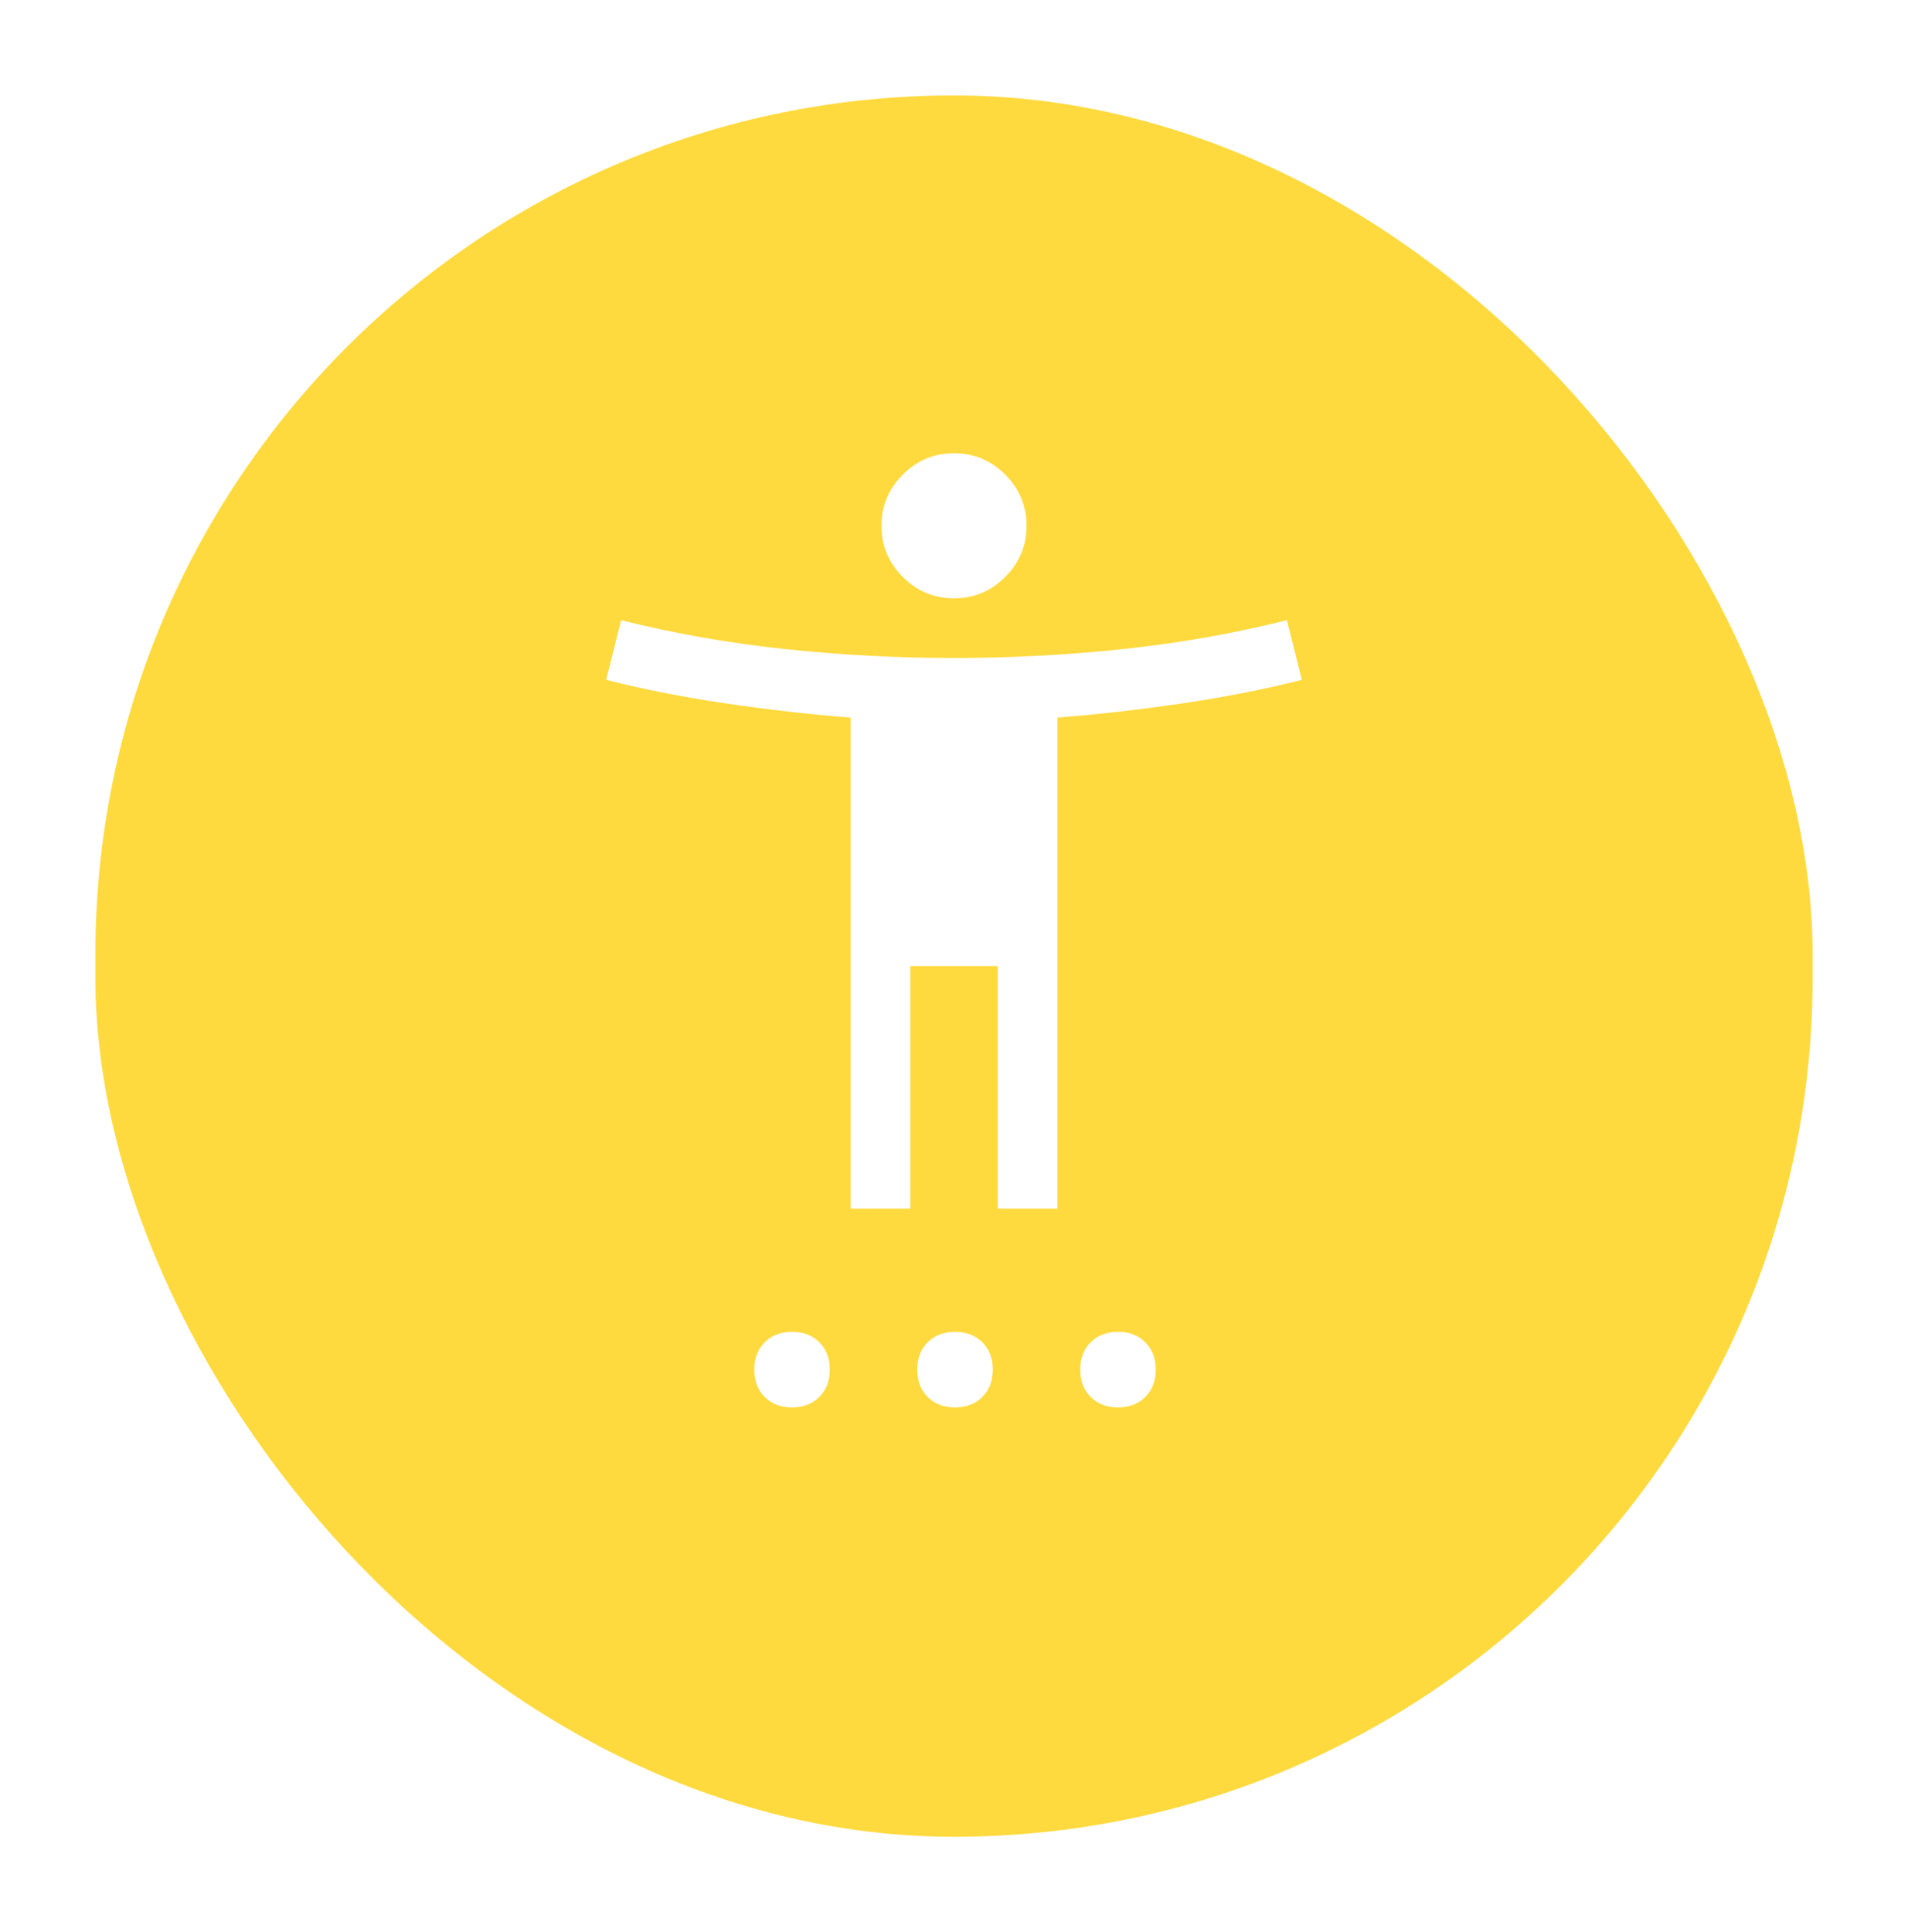
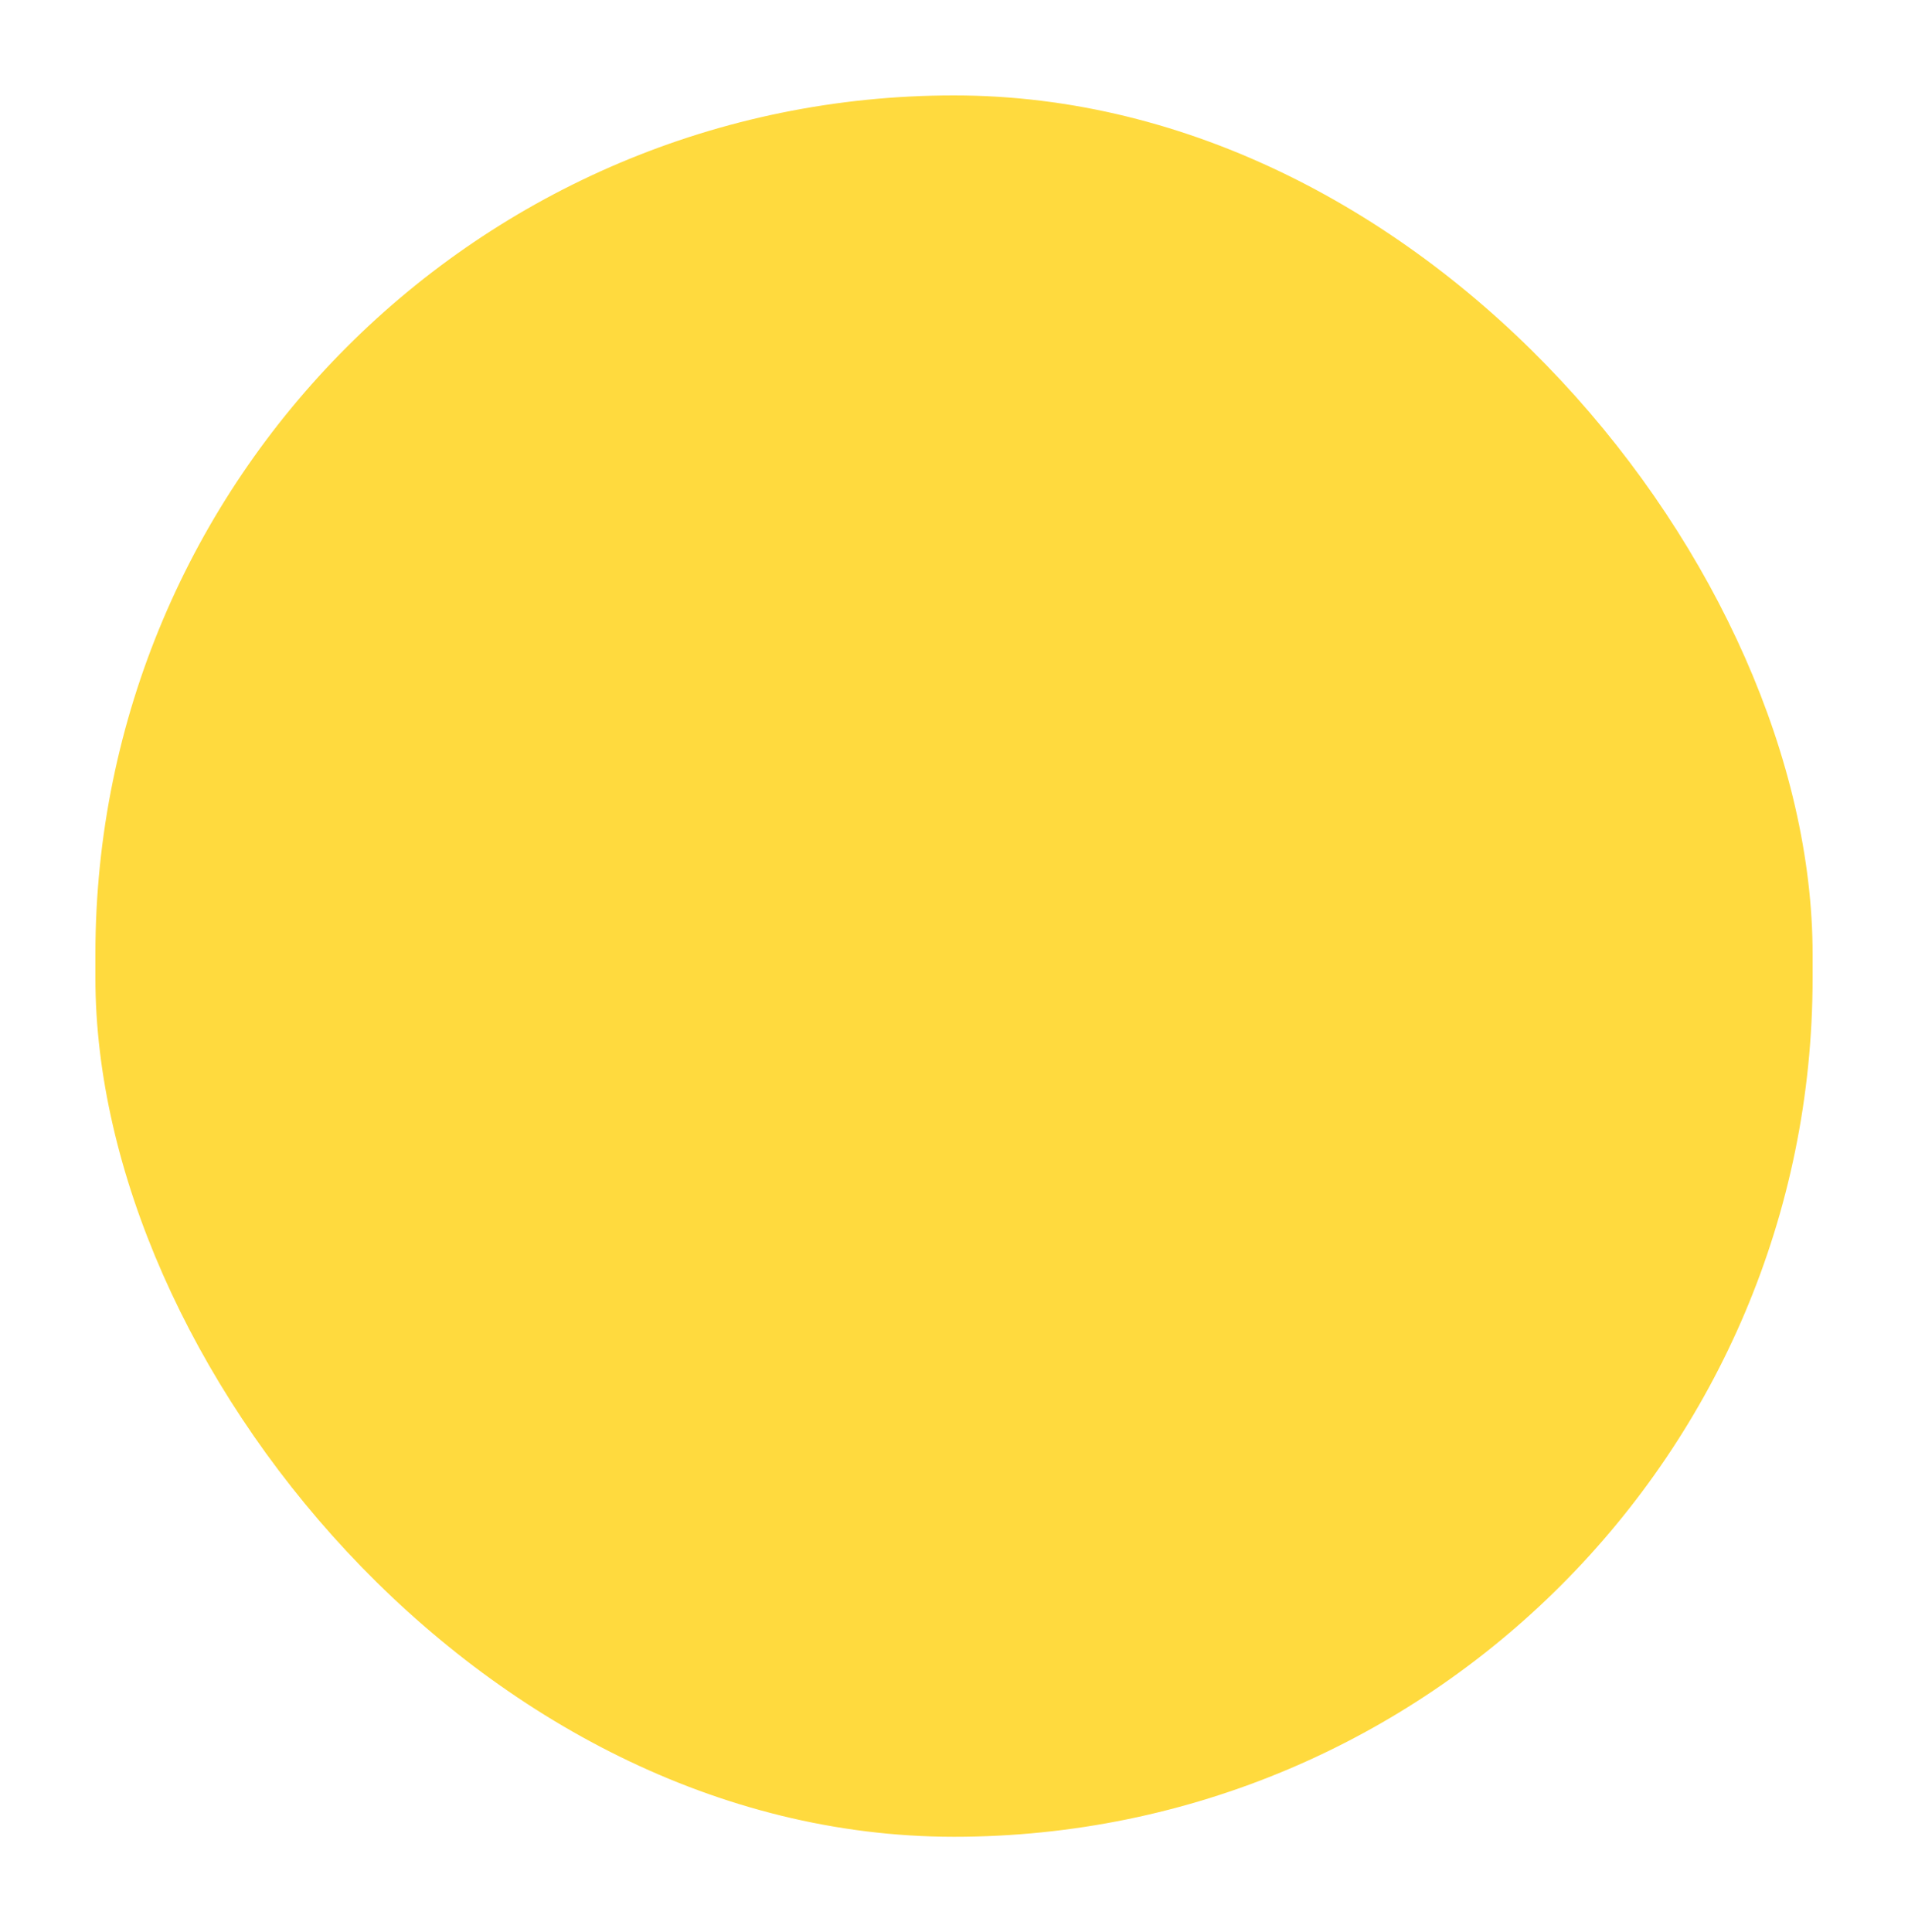
<svg xmlns="http://www.w3.org/2000/svg" width="80" height="81" viewBox="0 0 80 81" fill="none">
  <g filter="url(#filter0_d_546_6426)">
    <rect x="4" y="2" width="72" height="73" rx="36" fill="#FFDA3E" />
  </g>
-   <path d="M40 25.083C39.167 25.083 38.452 24.785 37.855 24.188C37.257 23.59 36.959 22.875 36.959 22.042C36.959 21.208 37.257 20.493 37.855 19.896C38.452 19.299 39.167 19 40 19C40.834 19 41.549 19.299 42.146 19.896C42.743 20.493 43.042 21.208 43.042 22.042C43.042 22.875 42.743 23.59 42.146 24.188C41.549 24.785 40.834 25.083 40 25.083ZM35.667 50.667V30.083C33.917 29.944 32.153 29.743 30.375 29.479C28.598 29.215 26.945 28.889 25.417 28.5L26.042 26C28.264 26.556 30.549 26.958 32.896 27.208C35.243 27.458 37.611 27.583 40 27.583C42.389 27.583 44.757 27.458 47.105 27.208C49.452 26.958 51.736 26.556 53.959 26L54.584 28.5C53.056 28.889 51.403 29.215 49.625 29.479C47.847 29.743 46.084 29.944 44.334 30.083V50.667H41.834V40.5H38.167V50.667H35.667ZM33.209 59C32.736 59 32.355 58.854 32.063 58.562C31.771 58.271 31.625 57.889 31.625 57.417C31.625 56.944 31.771 56.562 32.063 56.271C32.355 55.979 32.736 55.833 33.209 55.833C33.681 55.833 34.063 55.979 34.355 56.271C34.646 56.562 34.792 56.944 34.792 57.417C34.792 57.889 34.646 58.271 34.355 58.562C34.063 58.854 33.681 59 33.209 59ZM40.042 59C39.57 59 39.188 58.854 38.896 58.562C38.605 58.271 38.459 57.889 38.459 57.417C38.459 56.944 38.605 56.562 38.896 56.271C39.188 55.979 39.57 55.833 40.042 55.833C40.514 55.833 40.896 55.979 41.188 56.271C41.48 56.562 41.625 56.944 41.625 57.417C41.625 57.889 41.48 58.271 41.188 58.562C40.896 58.854 40.514 59 40.042 59ZM46.875 59C46.403 59 46.021 58.854 45.73 58.562C45.438 58.271 45.292 57.889 45.292 57.417C45.292 56.944 45.438 56.562 45.73 56.271C46.021 55.979 46.403 55.833 46.875 55.833C47.347 55.833 47.73 55.979 48.021 56.271C48.313 56.562 48.459 56.944 48.459 57.417C48.459 57.889 48.313 58.271 48.021 58.562C47.73 58.854 47.347 59 46.875 59Z" fill="white" />
  <defs>
    <filter id="filter0_d_546_6426" x="0" y="0" width="80" height="81" filterUnits="userSpaceOnUse" color-interpolation-filters="sRGB">
      <feFlood flood-opacity="0" result="BackgroundImageFix" />
      <feColorMatrix in="SourceAlpha" type="matrix" values="0 0 0 0 0 0 0 0 0 0 0 0 0 0 0 0 0 0 127 0" result="hardAlpha" />
      <feOffset dy="2" />
      <feGaussianBlur stdDeviation="2" />
      <feComposite in2="hardAlpha" operator="out" />
      <feColorMatrix type="matrix" values="0 0 0 0 0.878 0 0 0 0 0.875 0 0 0 0 0.937 0 0 0 0.5 0" />
      <feBlend mode="normal" in2="BackgroundImageFix" result="effect1_dropShadow_546_6426" />
      <feBlend mode="normal" in="SourceGraphic" in2="effect1_dropShadow_546_6426" result="shape" />
    </filter>
  </defs>
</svg>